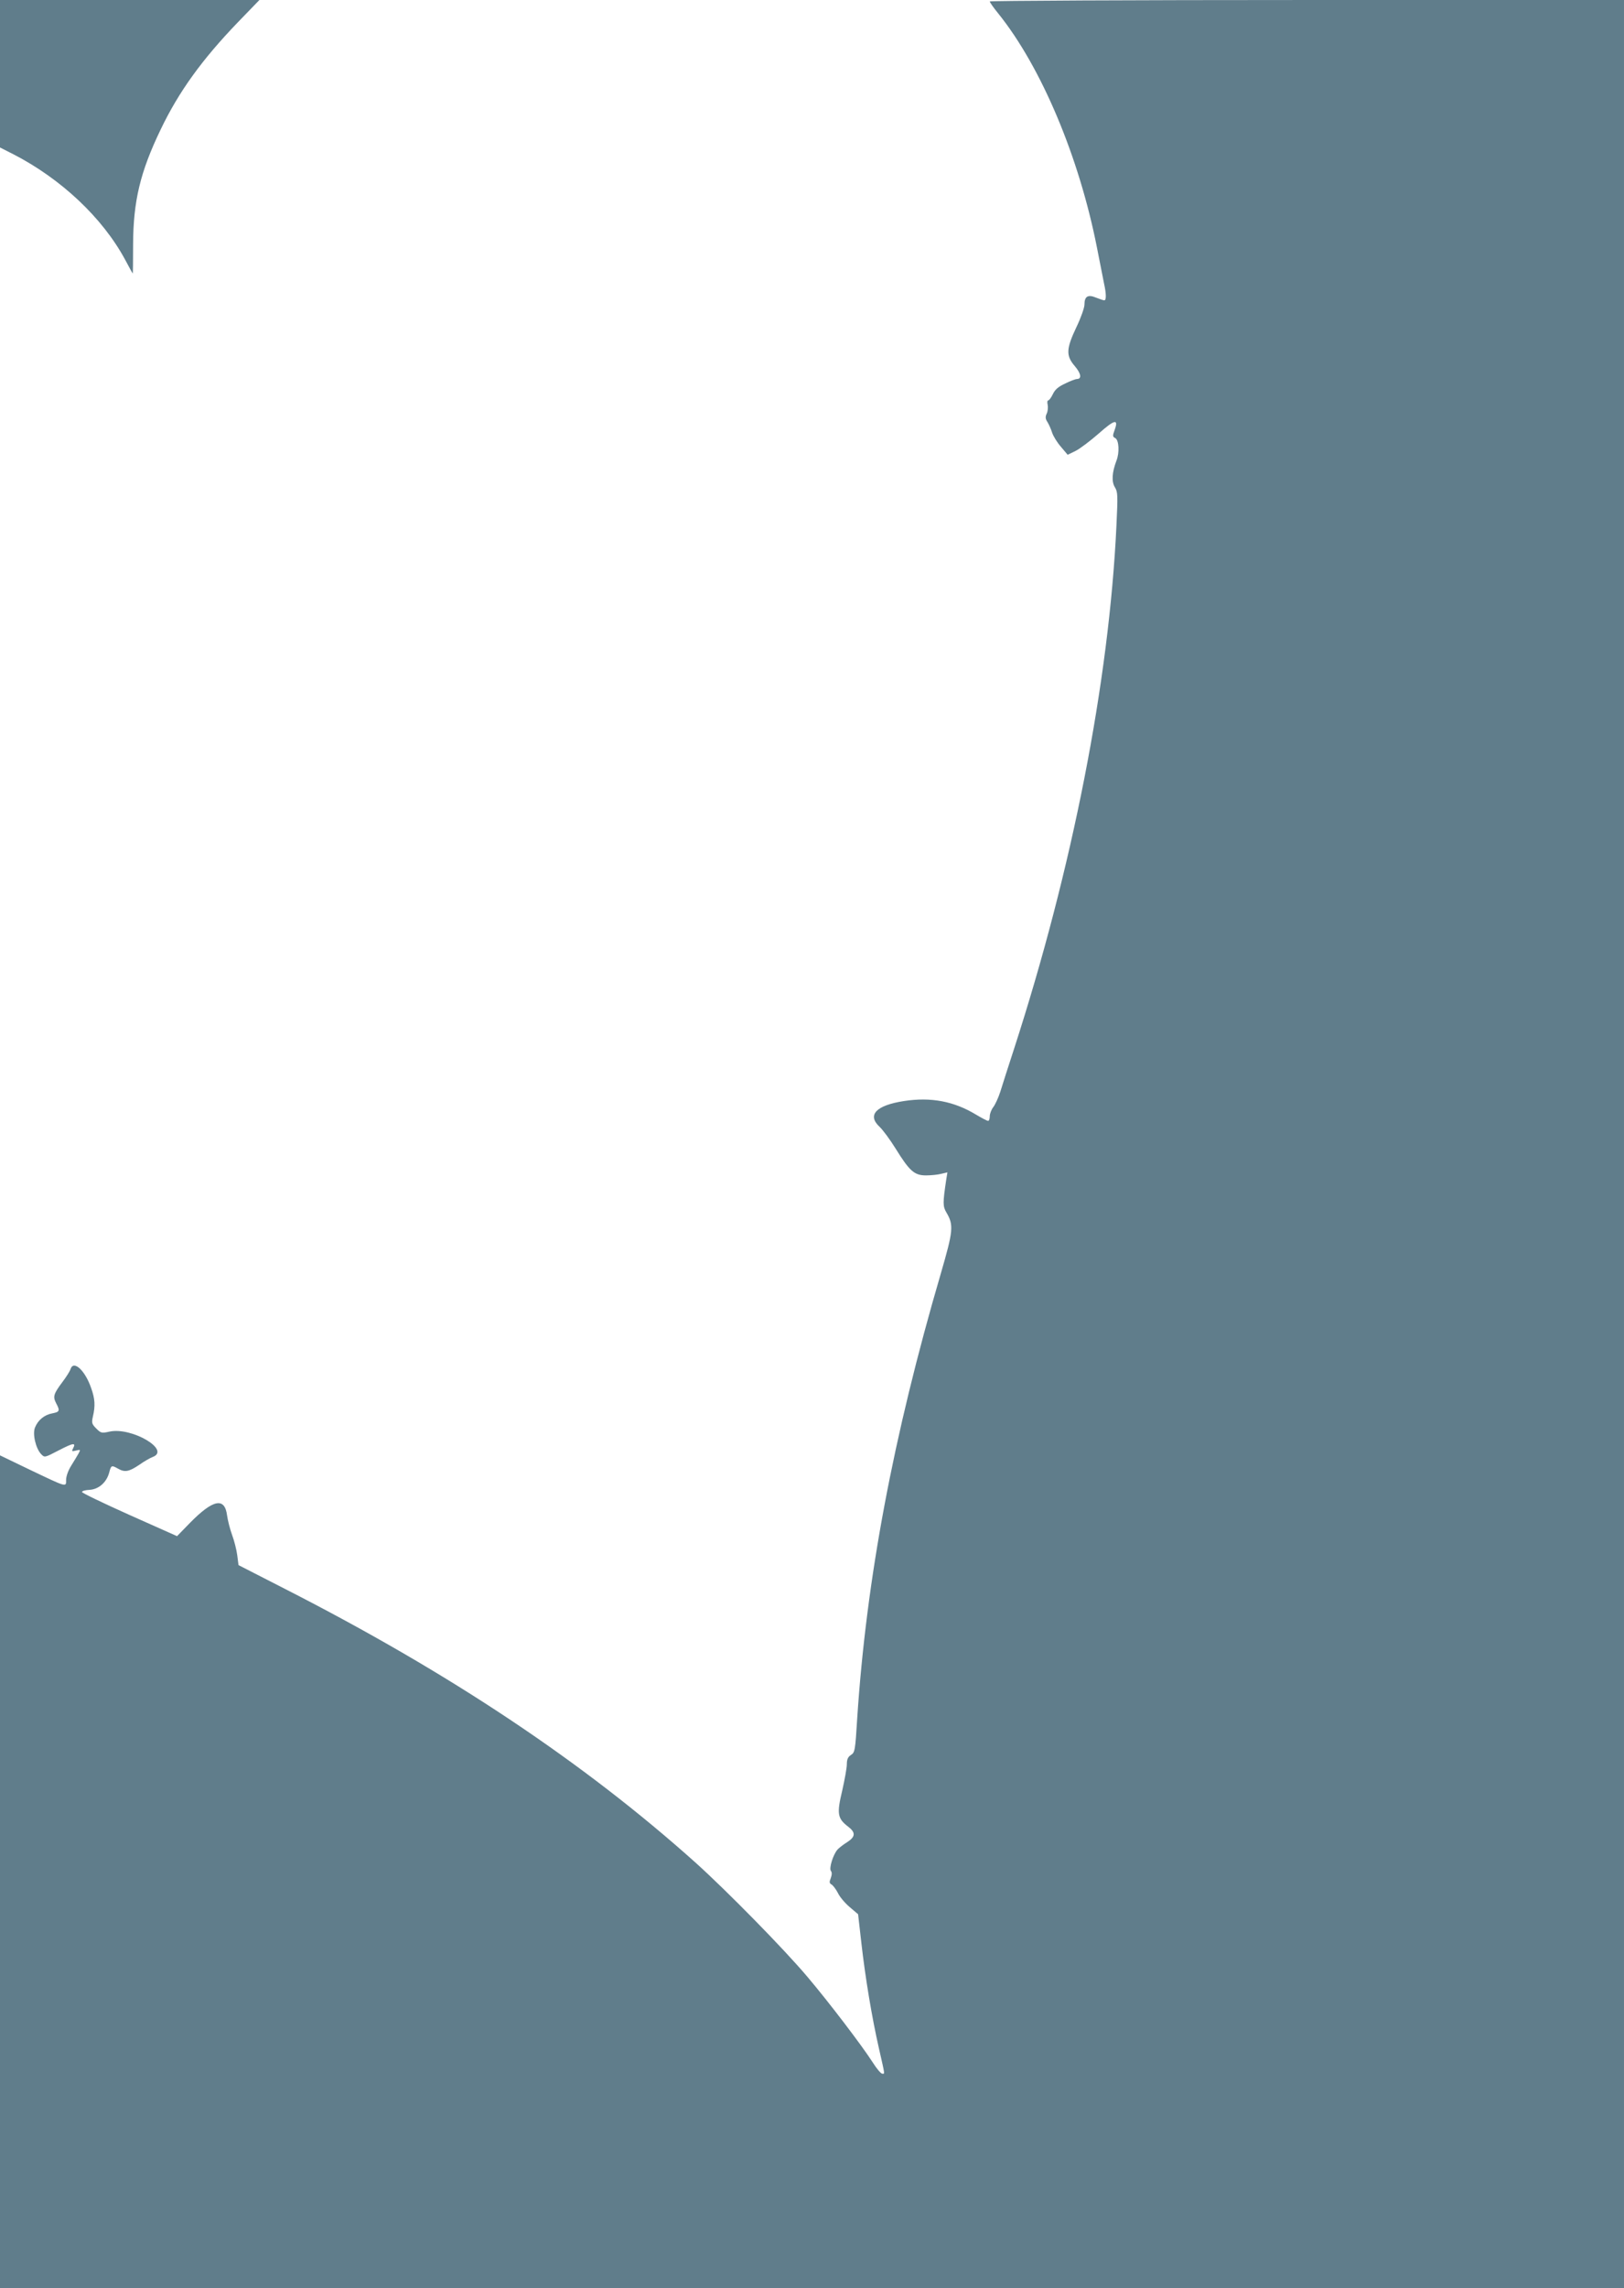
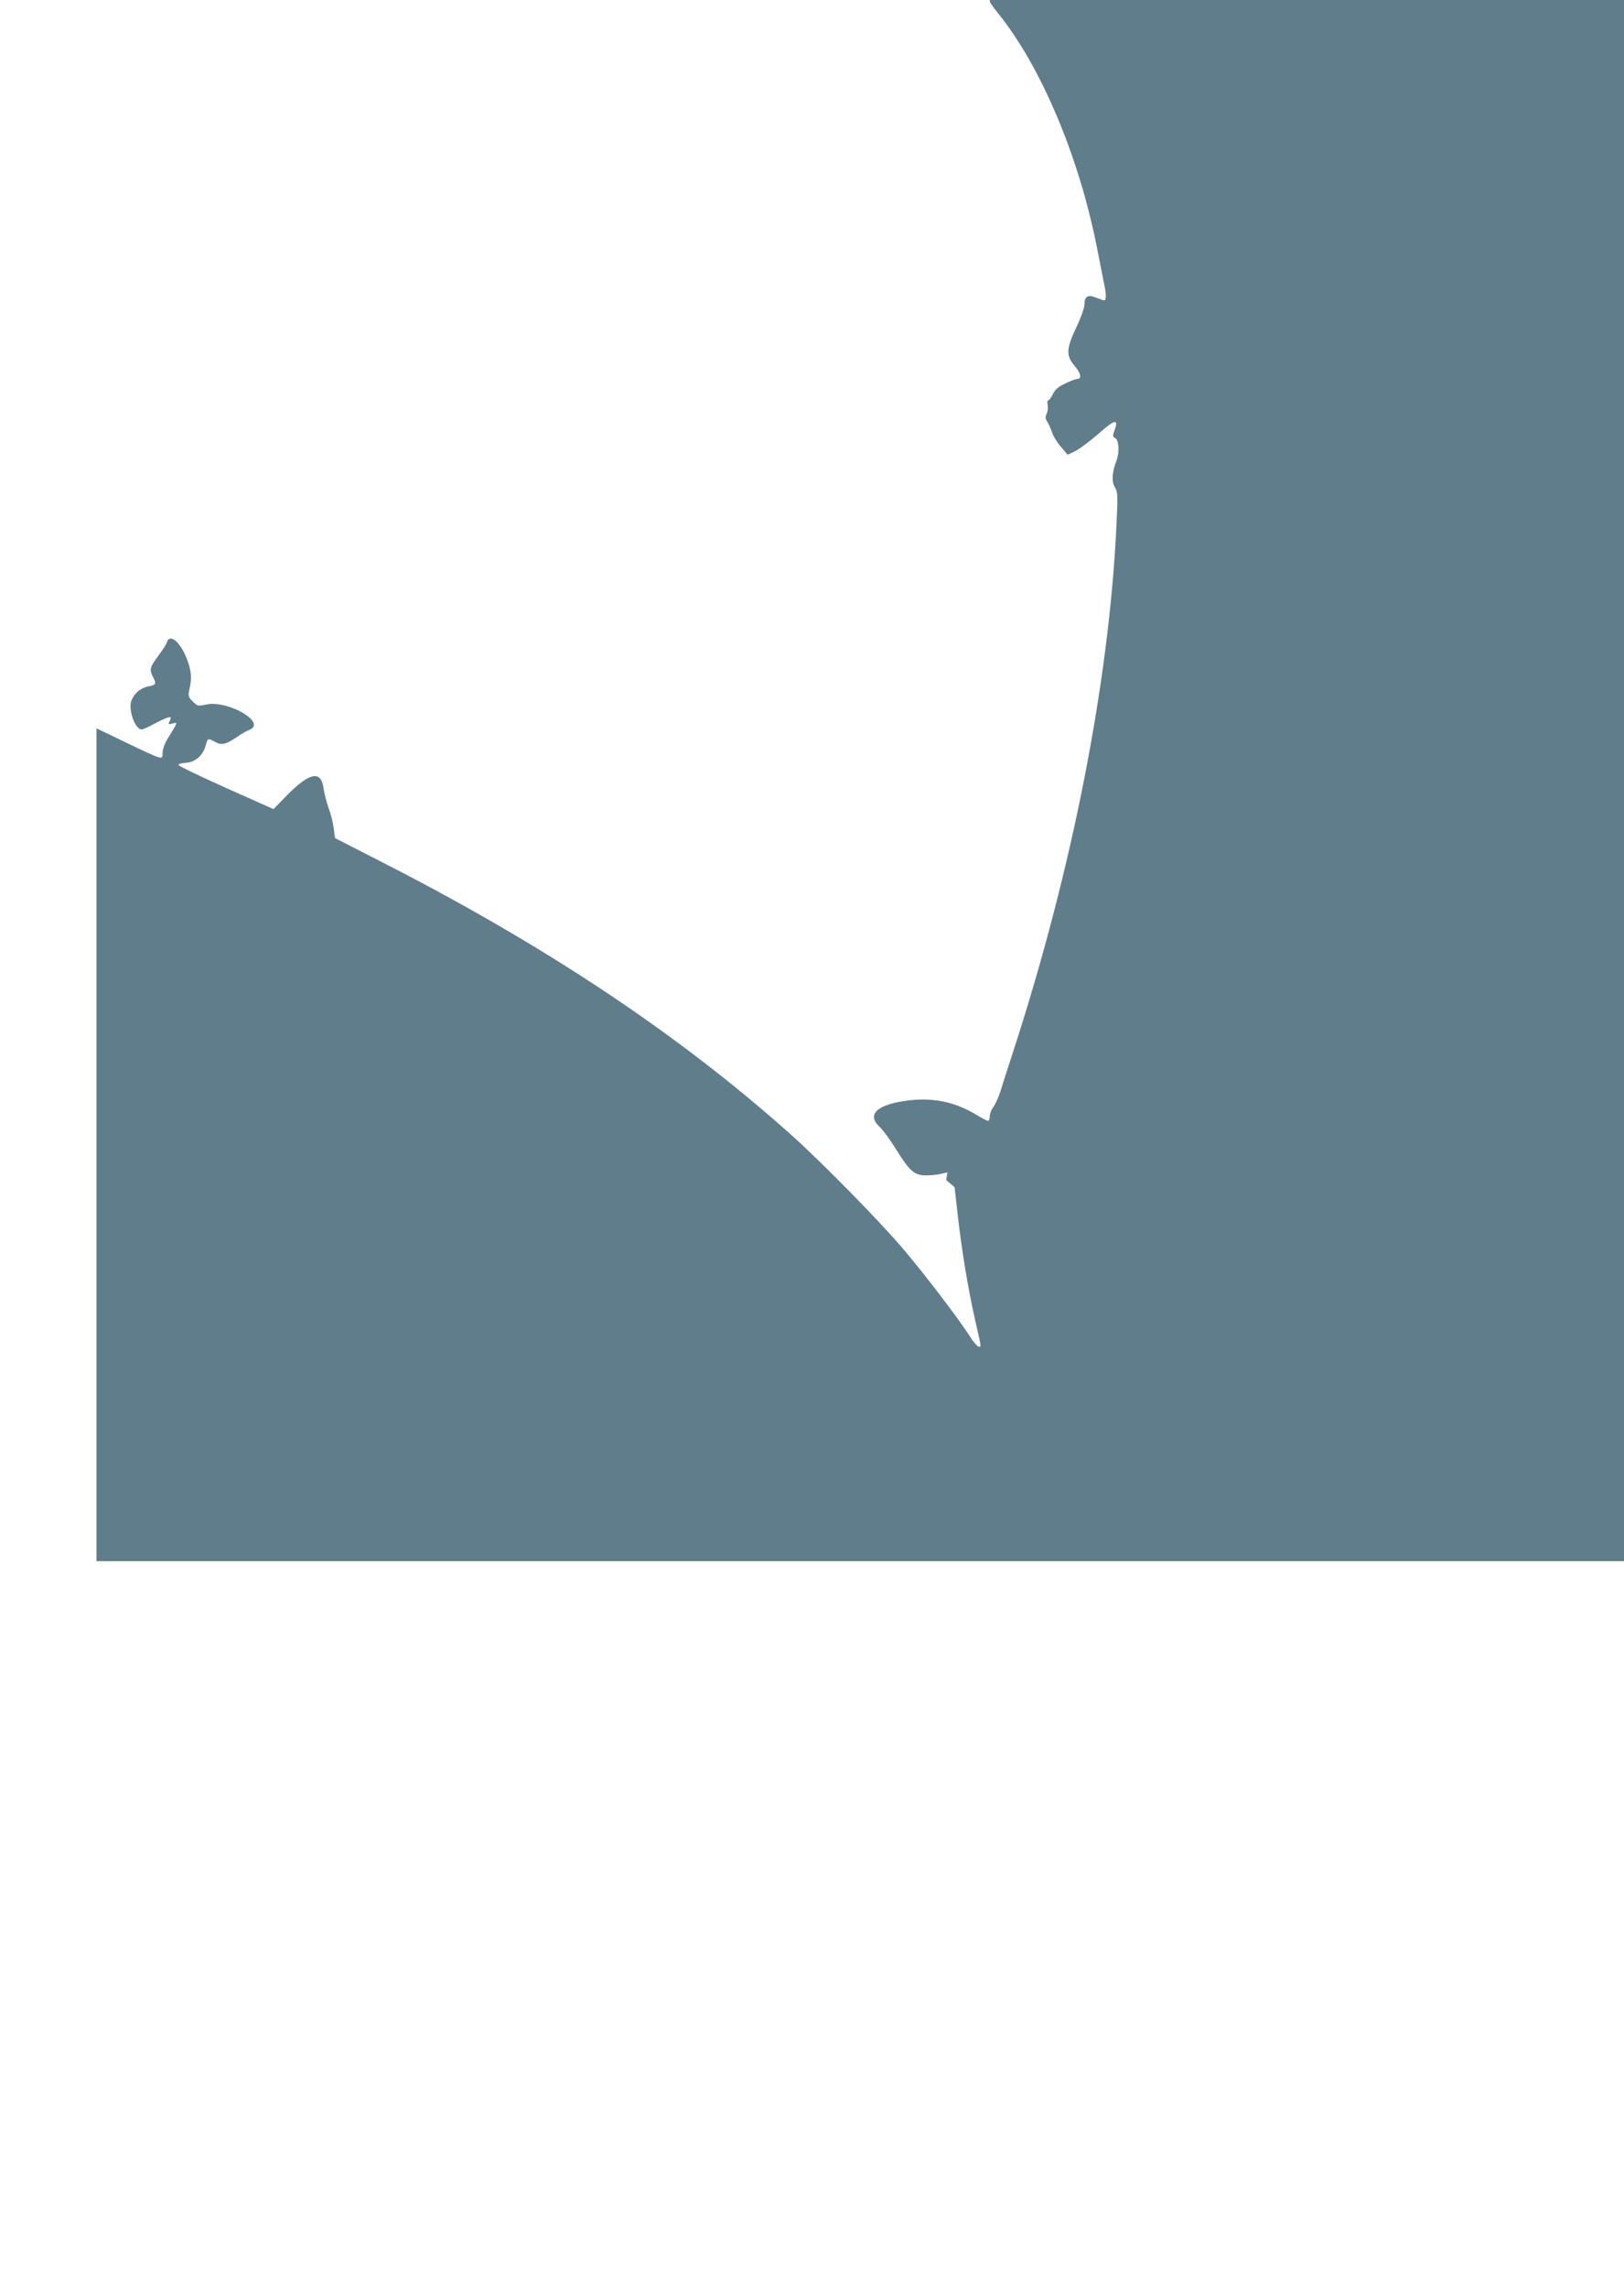
<svg xmlns="http://www.w3.org/2000/svg" version="1.0" width="909pt" height="1280pt" viewBox="0 0 909 1280" preserveAspectRatio="xMidYMid meet">
  <g transform="translate(0,1280) scale(0.1,-0.1)" fill="#607d8b" stroke="none">
-     <path d="M0 12388 l0 -413 75 -38 c268 -138 499 -356 625 -589 23 -43 42 -78 43 -78 1 0 2 73 2 163 1 243 40 405 154 642 102 213 232 392 432 600 l121 125 -726 0 -726 0 0 -412z" />
-     <path d="M5540 12792 c0 -5 21 -35 48 -68 241 -300 452 -802 552 -1309 17 -88 35 -179 40 -203 12 -53 13 -92 1 -92 -5 0 -25 7 -46 15 -45 19 -65 8 -65 -39 0 -17 -20 -74 -45 -126 -58 -122 -59 -160 -9 -218 35 -41 40 -72 12 -72 -7 0 -37 -11 -65 -25 -39 -18 -57 -33 -70 -60 -9 -19 -21 -35 -26 -35 -5 0 -6 -11 -3 -24 3 -14 1 -36 -5 -49 -9 -19 -8 -30 4 -48 8 -13 20 -40 26 -59 6 -19 28 -55 49 -79 l38 -45 45 22 c24 12 82 56 129 97 89 79 112 84 89 20 -12 -33 -12 -38 4 -46 20 -12 24 -81 6 -126 -25 -66 -28 -117 -9 -148 17 -28 17 -45 9 -215 -41 -873 -247 -1922 -574 -2930 -31 -96 -66 -203 -76 -237 -11 -34 -29 -73 -40 -87 -10 -13 -19 -36 -19 -50 0 -14 -4 -26 -9 -26 -6 0 -36 16 -68 35 -124 75 -252 99 -403 76 -156 -24 -208 -78 -137 -144 19 -18 59 -72 90 -122 78 -126 105 -150 170 -150 29 0 67 4 86 9 l34 8 -7 -43 c-19 -128 -19 -147 1 -181 42 -71 39 -101 -31 -342 -267 -911 -417 -1711 -468 -2489 -11 -180 -13 -190 -35 -204 -17 -11 -23 -25 -23 -52 0 -20 -12 -86 -26 -148 -31 -129 -26 -155 32 -200 44 -33 43 -57 -3 -87 -21 -13 -46 -32 -55 -42 -25 -28 -49 -106 -37 -120 6 -7 6 -21 -1 -40 -9 -22 -8 -29 5 -36 8 -5 24 -26 35 -47 10 -22 40 -57 66 -79 l47 -40 18 -158 c22 -195 59 -419 99 -594 35 -154 33 -140 18 -140 -7 0 -31 28 -53 63 -63 98 -248 340 -364 477 -132 157 -455 485 -626 639 -627 562 -1378 1063 -2302 1534 l-258 132 -7 55 c-4 31 -17 82 -29 114 -12 33 -24 81 -28 109 -13 103 -78 90 -207 -41 l-73 -75 -267 119 c-147 66 -266 123 -265 128 0 6 19 11 42 12 51 3 95 41 110 96 11 42 13 43 49 23 38 -22 61 -18 118 20 28 20 63 40 77 45 102 39 -117 168 -241 142 -45 -10 -49 -9 -75 17 -25 25 -27 32 -19 67 14 60 12 99 -10 160 -34 99 -98 157 -115 106 -3 -11 -23 -43 -45 -72 -50 -67 -55 -82 -36 -119 23 -43 20 -49 -21 -57 -44 -8 -80 -37 -97 -79 -15 -36 4 -118 35 -150 19 -19 19 -19 98 22 81 42 98 45 80 11 -9 -17 -7 -18 17 -12 25 6 25 5 14 -16 -7 -12 -25 -43 -41 -68 -17 -27 -29 -60 -29 -80 0 -42 8 -44 -206 58 l-164 79 0 -2330 0 -2329 4545 0 4545 0 0 6400 0 6400 -1775 0 c-976 0 -1775 -4 -1775 -8z" />
+     <path d="M5540 12792 c0 -5 21 -35 48 -68 241 -300 452 -802 552 -1309 17 -88 35 -179 40 -203 12 -53 13 -92 1 -92 -5 0 -25 7 -46 15 -45 19 -65 8 -65 -39 0 -17 -20 -74 -45 -126 -58 -122 -59 -160 -9 -218 35 -41 40 -72 12 -72 -7 0 -37 -11 -65 -25 -39 -18 -57 -33 -70 -60 -9 -19 -21 -35 -26 -35 -5 0 -6 -11 -3 -24 3 -14 1 -36 -5 -49 -9 -19 -8 -30 4 -48 8 -13 20 -40 26 -59 6 -19 28 -55 49 -79 l38 -45 45 22 c24 12 82 56 129 97 89 79 112 84 89 20 -12 -33 -12 -38 4 -46 20 -12 24 -81 6 -126 -25 -66 -28 -117 -9 -148 17 -28 17 -45 9 -215 -41 -873 -247 -1922 -574 -2930 -31 -96 -66 -203 -76 -237 -11 -34 -29 -73 -40 -87 -10 -13 -19 -36 -19 -50 0 -14 -4 -26 -9 -26 -6 0 -36 16 -68 35 -124 75 -252 99 -403 76 -156 -24 -208 -78 -137 -144 19 -18 59 -72 90 -122 78 -126 105 -150 170 -150 29 0 67 4 86 9 l34 8 -7 -43 l47 -40 18 -158 c22 -195 59 -419 99 -594 35 -154 33 -140 18 -140 -7 0 -31 28 -53 63 -63 98 -248 340 -364 477 -132 157 -455 485 -626 639 -627 562 -1378 1063 -2302 1534 l-258 132 -7 55 c-4 31 -17 82 -29 114 -12 33 -24 81 -28 109 -13 103 -78 90 -207 -41 l-73 -75 -267 119 c-147 66 -266 123 -265 128 0 6 19 11 42 12 51 3 95 41 110 96 11 42 13 43 49 23 38 -22 61 -18 118 20 28 20 63 40 77 45 102 39 -117 168 -241 142 -45 -10 -49 -9 -75 17 -25 25 -27 32 -19 67 14 60 12 99 -10 160 -34 99 -98 157 -115 106 -3 -11 -23 -43 -45 -72 -50 -67 -55 -82 -36 -119 23 -43 20 -49 -21 -57 -44 -8 -80 -37 -97 -79 -15 -36 4 -118 35 -150 19 -19 19 -19 98 22 81 42 98 45 80 11 -9 -17 -7 -18 17 -12 25 6 25 5 14 -16 -7 -12 -25 -43 -41 -68 -17 -27 -29 -60 -29 -80 0 -42 8 -44 -206 58 l-164 79 0 -2330 0 -2329 4545 0 4545 0 0 6400 0 6400 -1775 0 c-976 0 -1775 -4 -1775 -8z" />
  </g>
</svg>